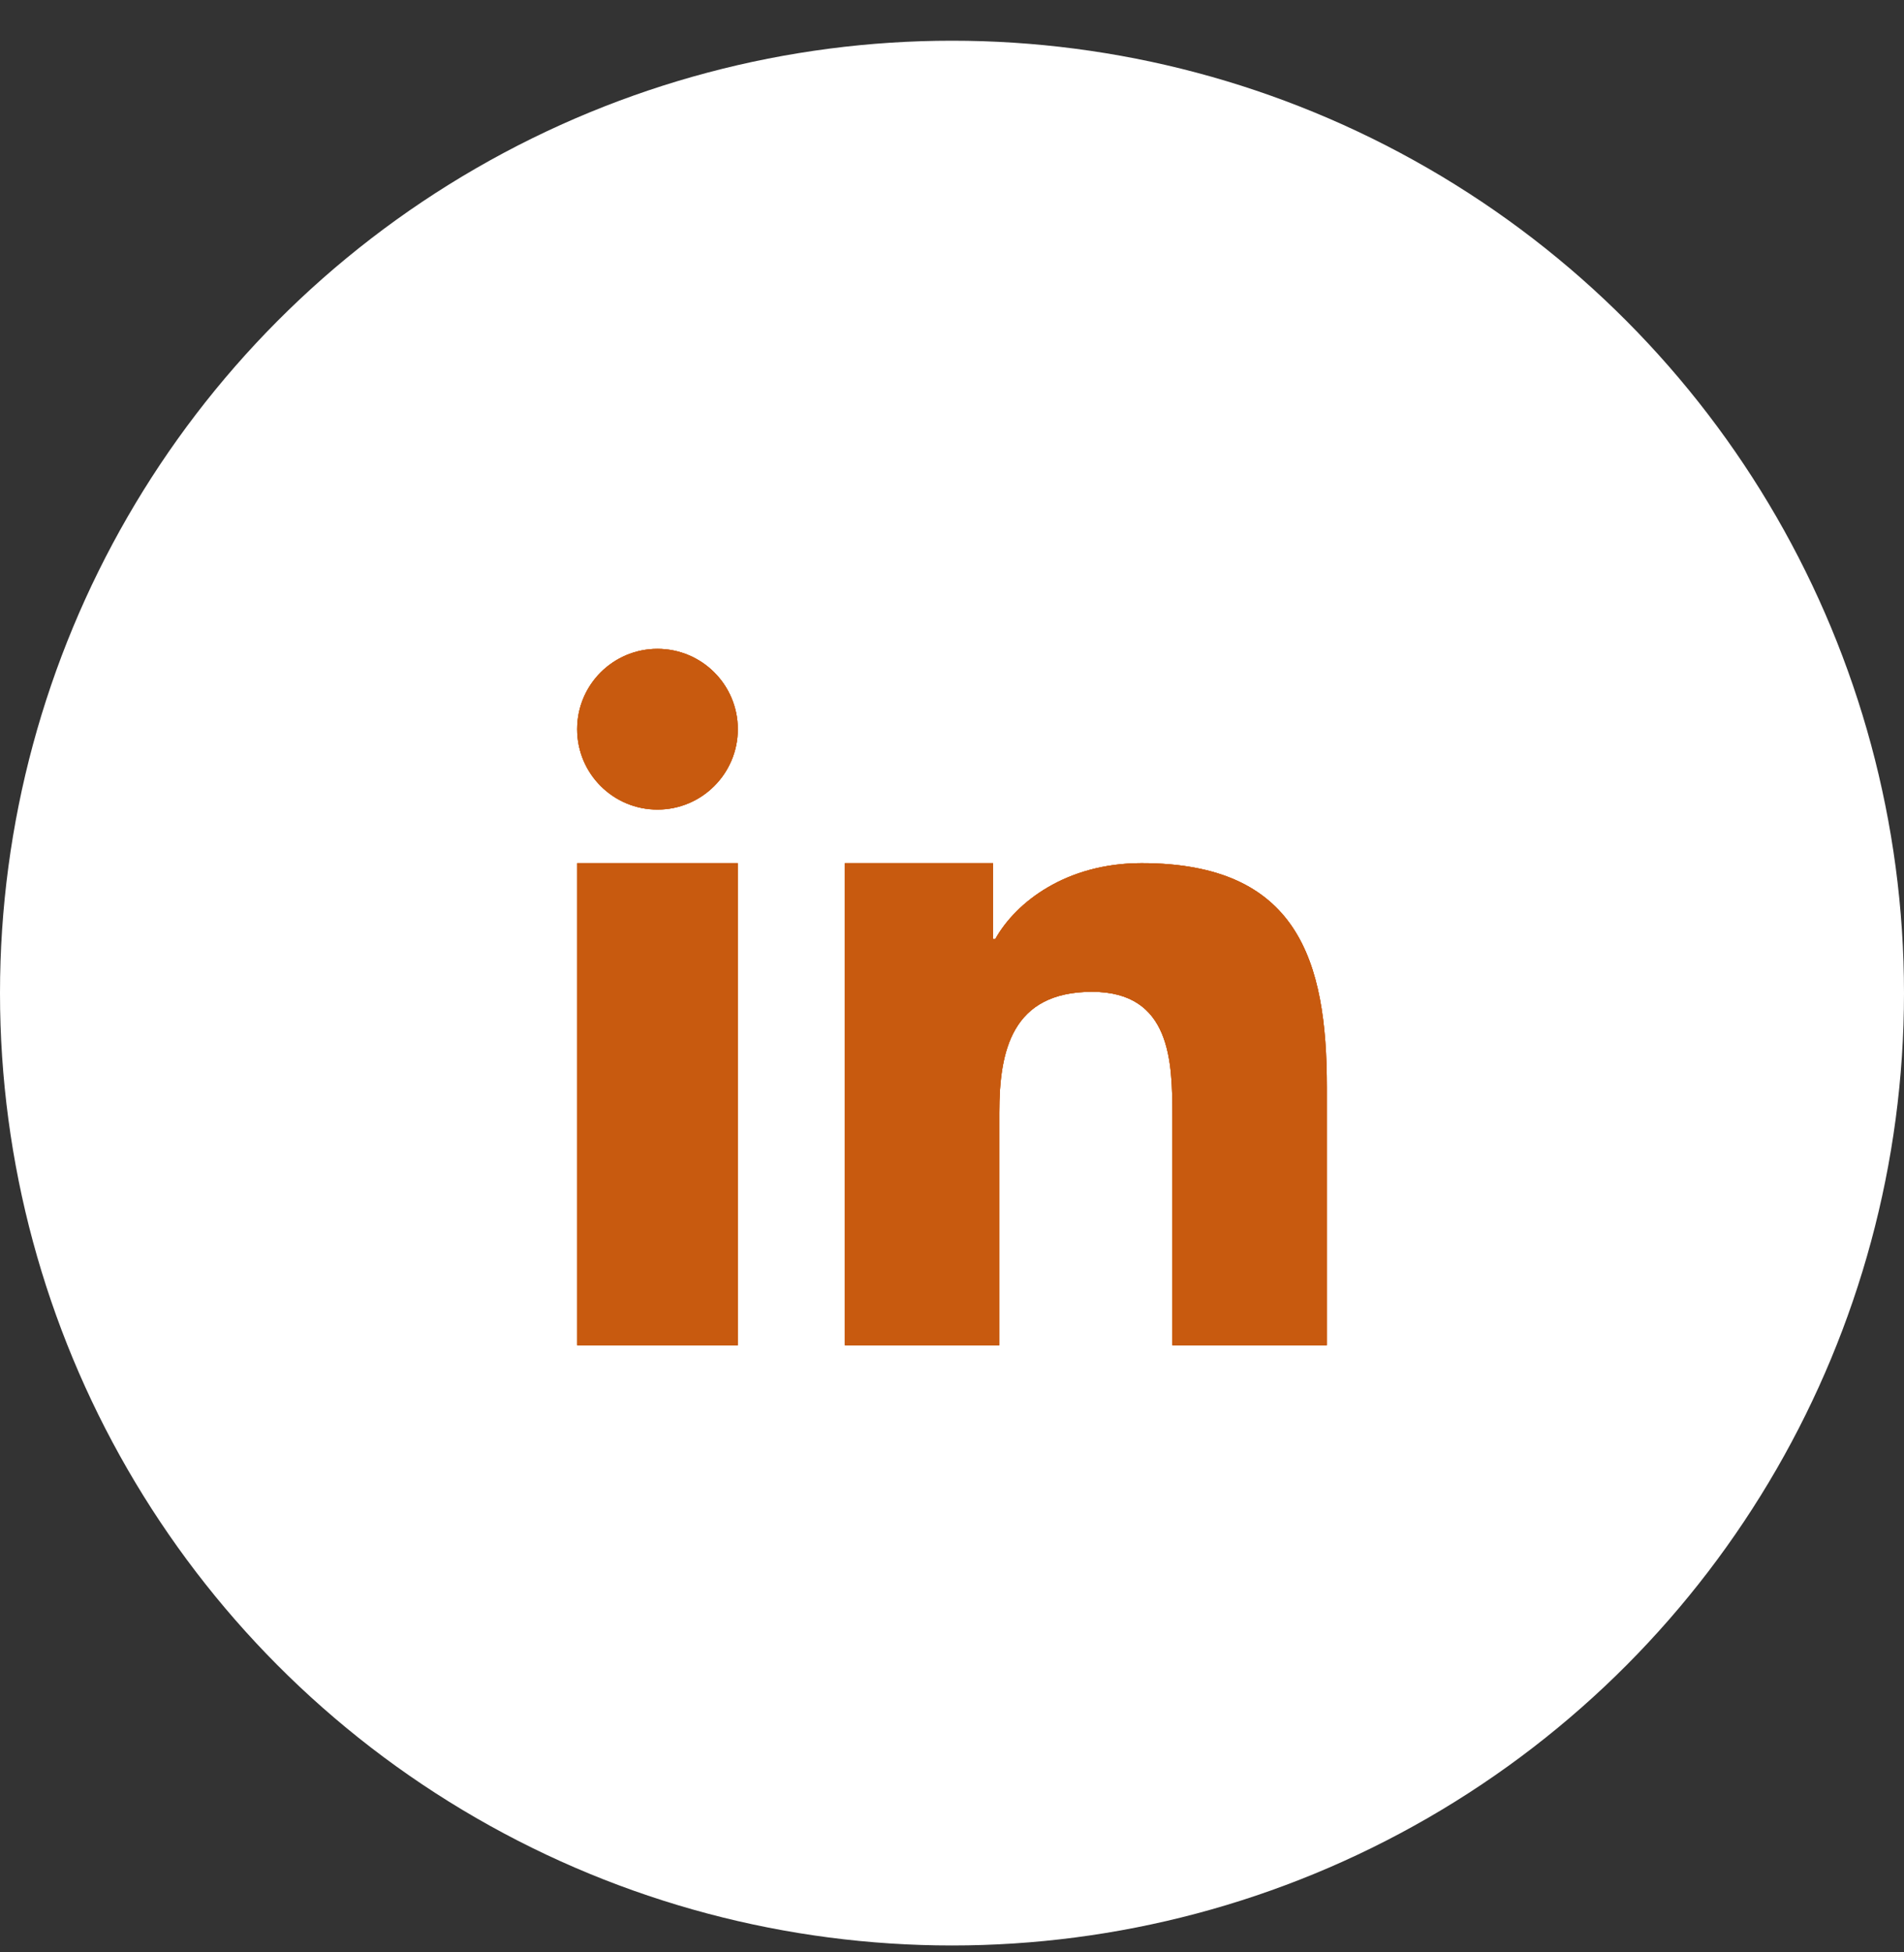
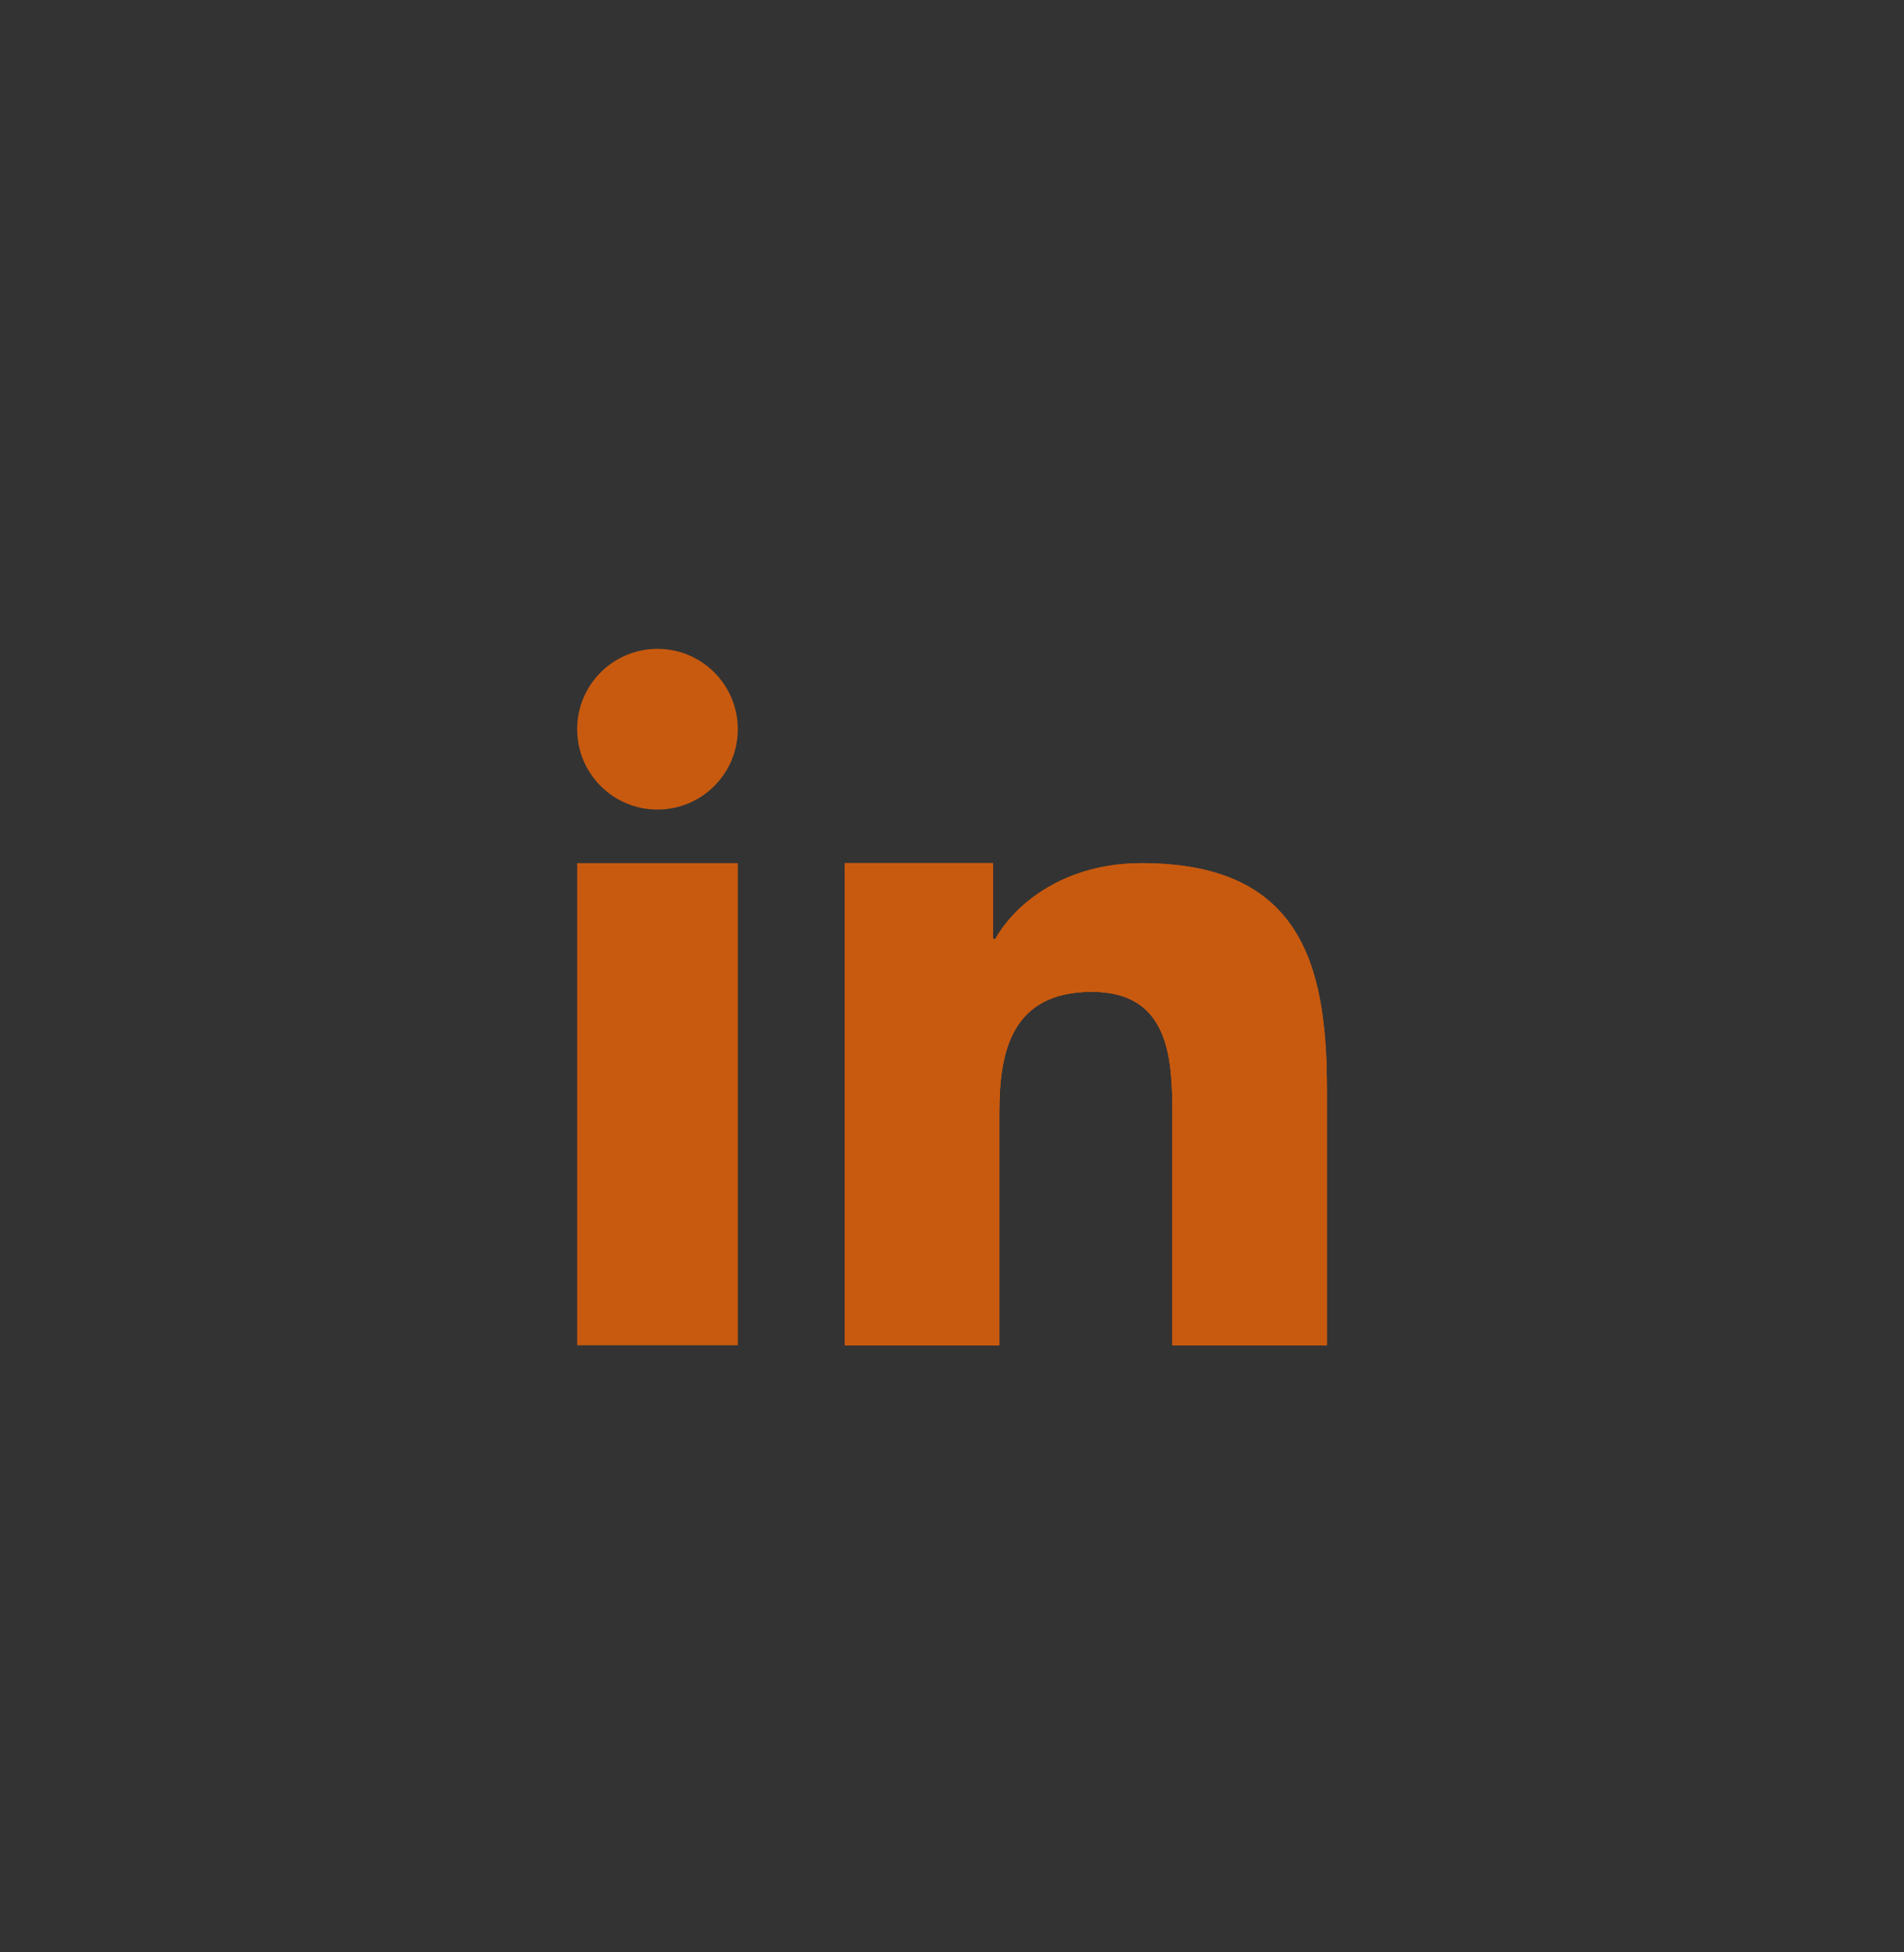
<svg xmlns="http://www.w3.org/2000/svg" width="40" height="41" viewBox="0 0 40 41" fill="none">
  <rect x="0" y="0" width="40" height="41" fill="#333333" stroke="none" />
-   <circle cx="20" cy="20.855" r="20" fill="white" />
  <path d="M17.75 18.126H20.863V19.722H20.908C21.341 18.945 22.401 18.126 23.981 18.126C27.267 18.126 27.875 20.172 27.875 22.832V28.251H24.63V23.447C24.63 22.301 24.606 20.828 22.942 20.828C21.252 20.828 20.994 22.075 20.994 23.364V28.251H17.75V18.126Z" fill="#C85A0F" />
  <path d="M12.125 18.126H15.5V28.251H12.125V18.126Z" fill="#C85A0F" />
-   <path d="M15.5 15.313C15.5 16.245 14.745 17.001 13.812 17.001C12.88 17.001 12.125 16.245 12.125 15.313C12.125 14.381 12.88 13.626 13.812 13.626C14.745 13.626 15.5 14.381 15.5 15.313Z" fill="#C85A0F" />
+   <path d="M17.75 18.126H20.863V19.722H20.908C27.267 18.126 27.875 20.172 27.875 22.832V28.251H24.63V23.447C24.63 22.301 24.606 20.828 22.942 20.828C21.252 20.828 20.994 22.075 20.994 23.364V28.251H17.75V18.126Z" fill="#C85A0F" />
  <path d="M17.75 18.126H20.863V19.722H20.908C21.341 18.945 22.401 18.126 23.981 18.126C27.267 18.126 27.875 20.172 27.875 22.832V28.251H24.63V23.447C24.63 22.301 24.606 20.828 22.942 20.828C21.252 20.828 20.994 22.075 20.994 23.364V28.251H17.75V18.126Z" fill="#C85A0F" />
-   <path d="M12.125 18.126H15.5V28.251H12.125V18.126Z" fill="#C85A0F" />
-   <path d="M15.5 15.313C15.5 16.245 14.745 17.001 13.812 17.001C12.88 17.001 12.125 16.245 12.125 15.313C12.125 14.381 12.88 13.626 13.812 13.626C14.745 13.626 15.5 14.381 15.5 15.313Z" fill="#C85A0F" />
-   <path d="M17.75 18.126H20.863V19.722H20.908C21.341 18.945 22.401 18.126 23.981 18.126C27.267 18.126 27.875 20.172 27.875 22.832V28.251H24.63V23.447C24.63 22.301 24.606 20.828 22.942 20.828C21.252 20.828 20.994 22.075 20.994 23.364V28.251H17.75V18.126Z" fill="#C85A0F" />
-   <path d="M12.125 18.126H15.5V28.251H12.125V18.126Z" fill="#C85A0F" />
  <path d="M15.5 15.313C15.5 16.245 14.745 17.001 13.812 17.001C12.88 17.001 12.125 16.245 12.125 15.313C12.125 14.381 12.88 13.626 13.812 13.626C14.745 13.626 15.5 14.381 15.5 15.313Z" fill="#C85A0F" />
</svg>